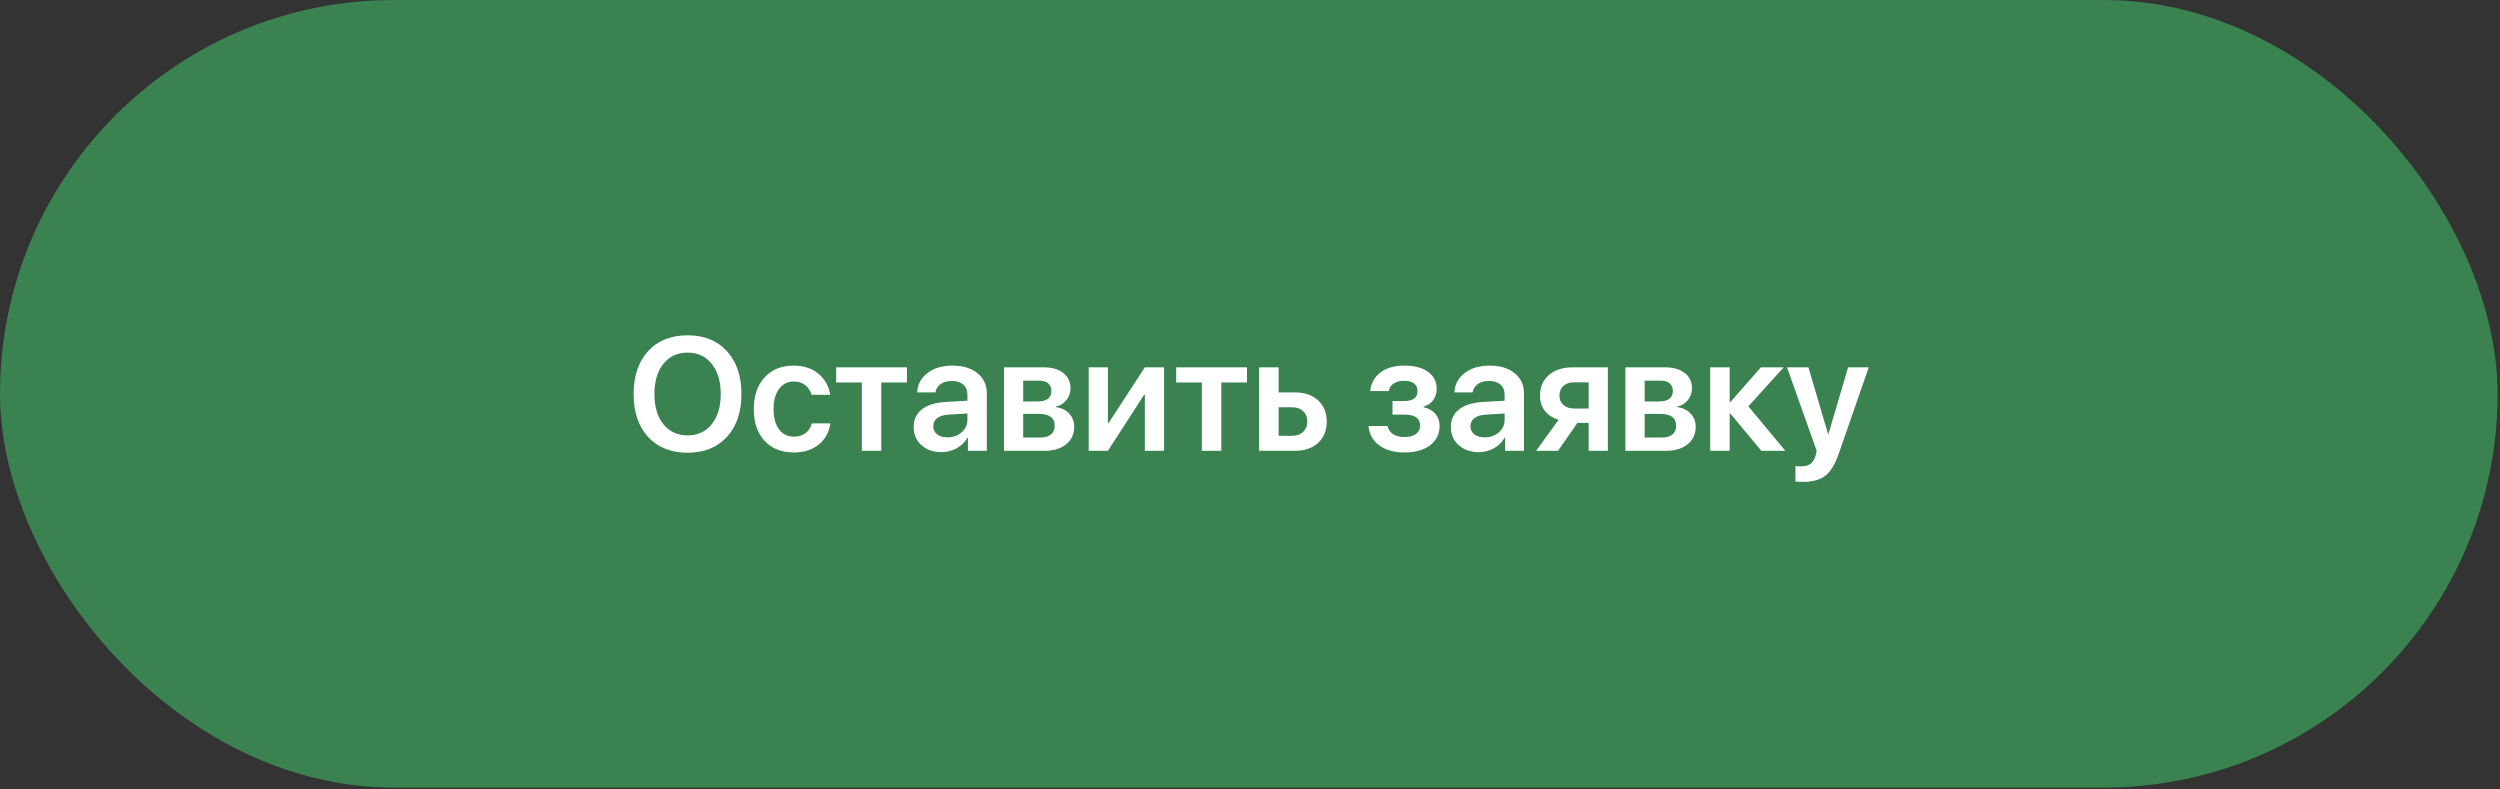
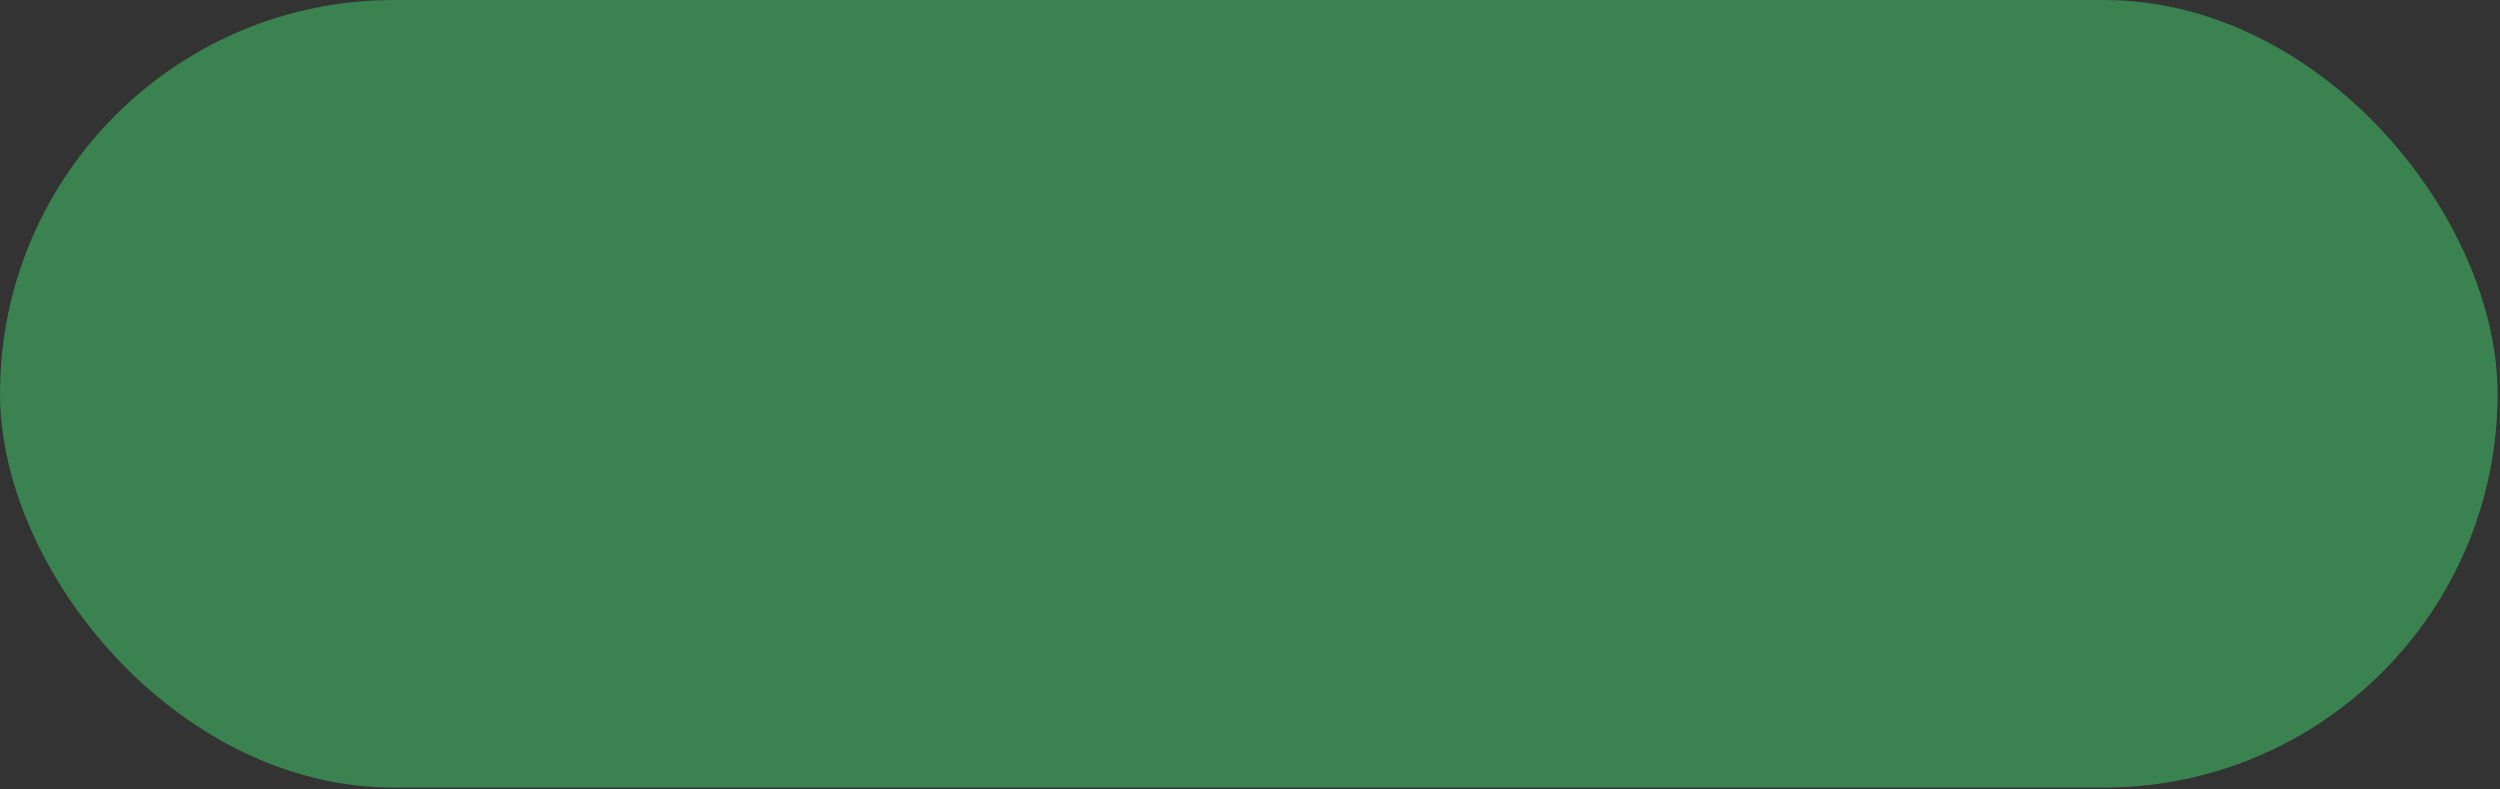
<svg xmlns="http://www.w3.org/2000/svg" width="548" height="173" viewBox="0 0 548 173" fill="none">
  <rect x="0" y="0" width="548" height="173" fill="#333333" stroke="none" />
  <rect width="547.467" height="172.638" rx="86.319" fill="#3A824F" />
-   <path d="M150.715 73.497C154.34 73.497 157.211 74.653 159.328 76.966C161.457 79.279 162.521 82.415 162.521 86.374C162.521 90.332 161.457 93.468 159.328 95.781C157.211 98.082 154.34 99.233 150.715 99.233C147.079 99.233 144.196 98.082 142.067 95.781C139.95 93.468 138.891 90.332 138.891 86.374C138.891 82.415 139.95 79.279 142.067 76.966C144.196 74.653 147.079 73.497 150.715 73.497ZM156.014 79.763C154.702 78.117 152.936 77.294 150.715 77.294C148.494 77.294 146.728 78.111 145.416 79.746C144.104 81.379 143.448 83.589 143.448 86.374C143.448 89.147 144.104 91.351 145.416 92.985C146.728 94.619 148.494 95.436 150.715 95.436C152.936 95.436 154.702 94.619 156.014 92.985C157.326 91.351 157.982 89.147 157.982 86.374C157.982 83.6 157.326 81.397 156.014 79.763ZM181.975 86.546H177.901C177.659 85.683 177.205 84.981 176.537 84.441C175.87 83.9 175.024 83.629 174 83.629C172.642 83.629 171.56 84.176 170.755 85.269C169.961 86.351 169.564 87.818 169.564 89.671C169.564 91.546 169.961 93.025 170.755 94.107C171.56 95.177 172.648 95.712 174.017 95.712C175.041 95.712 175.887 95.459 176.555 94.952C177.234 94.446 177.694 93.733 177.935 92.812H182.009C181.744 94.745 180.893 96.293 179.454 97.455C178.028 98.606 176.204 99.181 173.983 99.181C171.301 99.181 169.173 98.33 167.596 96.627C166.02 94.924 165.231 92.605 165.231 89.671C165.231 86.771 166.02 84.458 167.596 82.732C169.173 81.005 171.29 80.142 173.948 80.142C176.181 80.142 178.01 80.747 179.437 81.955C180.864 83.163 181.71 84.694 181.975 86.546ZM198.804 80.522V83.836H193.177V98.819H188.913V83.836H183.286V80.522H198.804ZM207.676 95.867C208.907 95.867 209.943 95.505 210.783 94.78C211.635 94.043 212.06 93.129 212.06 92.035V90.637L207.831 90.896C206.796 90.965 205.99 91.224 205.415 91.673C204.851 92.11 204.569 92.691 204.569 93.416C204.569 94.164 204.851 94.763 205.415 95.211C205.99 95.649 206.744 95.867 207.676 95.867ZM206.382 99.112C204.598 99.112 203.131 98.6 201.98 97.576C200.841 96.552 200.271 95.223 200.271 93.589C200.271 91.966 200.87 90.683 202.066 89.74C203.275 88.796 204.995 88.255 207.227 88.117L212.06 87.841V86.529C212.06 85.574 211.755 84.832 211.146 84.302C210.547 83.773 209.713 83.508 208.643 83.508C207.642 83.508 206.825 83.733 206.192 84.181C205.559 84.63 205.173 85.24 205.035 86.011H201.048C201.14 84.274 201.882 82.864 203.275 81.782C204.678 80.689 206.525 80.142 208.815 80.142C211.082 80.142 212.895 80.695 214.253 81.799C215.622 82.904 216.307 84.377 216.307 86.218V98.819H212.164V95.902H212.078C211.56 96.88 210.777 97.662 209.73 98.249C208.683 98.825 207.567 99.112 206.382 99.112ZM227.751 83.439H224.281V87.996H227.423C229.448 87.996 230.461 87.225 230.461 85.683C230.461 84.97 230.225 84.417 229.753 84.026C229.293 83.635 228.625 83.439 227.751 83.439ZM227.682 90.723H224.281V95.902H228.027C229.051 95.902 229.833 95.683 230.374 95.246C230.915 94.797 231.186 94.153 231.186 93.313C231.186 91.587 230.018 90.723 227.682 90.723ZM220.07 98.819V80.522H228.752C230.593 80.522 232.037 80.936 233.084 81.765C234.131 82.582 234.655 83.716 234.655 85.165C234.655 86.121 234.344 86.978 233.723 87.737C233.113 88.485 232.354 88.94 231.444 89.101V89.239C232.653 89.4 233.625 89.872 234.362 90.654C235.098 91.437 235.466 92.398 235.466 93.537C235.466 95.159 234.874 96.448 233.688 97.403C232.515 98.347 230.915 98.819 228.89 98.819H220.07ZM242.854 98.819H238.642V80.522H242.854V92.743H242.992L250.949 80.522H255.161V98.819H250.949V86.512H250.811L242.854 98.819ZM273.337 80.522V83.836H267.71V98.819H263.446V83.836H257.819V80.522H273.337ZM283.262 89.273H280.276V95.522H283.262C284.263 95.522 285.063 95.234 285.661 94.659C286.26 94.084 286.559 93.33 286.559 92.398C286.559 91.454 286.254 90.7 285.644 90.137C285.046 89.561 284.252 89.273 283.262 89.273ZM275.995 98.819V80.522H280.276V86.011H283.814C285.955 86.011 287.658 86.592 288.924 87.755C290.189 88.905 290.822 90.459 290.822 92.415C290.822 94.371 290.189 95.93 288.924 97.093C287.658 98.243 285.955 98.819 283.814 98.819H275.995ZM307.842 99.181C305.586 99.181 303.751 98.663 302.335 97.628C300.931 96.592 300.143 95.177 299.971 93.382H304.148C304.332 94.164 304.74 94.763 305.373 95.177C306.018 95.591 306.84 95.798 307.842 95.798C308.923 95.798 309.769 95.574 310.379 95.125C310.989 94.665 311.294 94.055 311.294 93.295C311.294 91.684 310.143 90.879 307.842 90.879H305.235V87.91H307.755C309.735 87.91 310.724 87.173 310.724 85.701C310.724 85.022 310.477 84.481 309.982 84.078C309.487 83.675 308.756 83.474 307.79 83.474C306.846 83.474 306.075 83.675 305.477 84.078C304.89 84.469 304.539 85.016 304.424 85.718H300.35C300.534 83.992 301.282 82.634 302.594 81.644C303.918 80.643 305.649 80.142 307.79 80.142C310.068 80.142 311.823 80.603 313.054 81.523C314.297 82.432 314.919 83.681 314.919 85.269C314.919 86.201 314.66 87.018 314.142 87.72C313.624 88.422 312.928 88.888 312.053 89.118V89.256C313.192 89.532 314.061 90.027 314.66 90.741C315.258 91.454 315.557 92.329 315.557 93.364C315.557 95.136 314.861 96.552 313.469 97.611C312.076 98.658 310.201 99.181 307.842 99.181ZM325.431 95.867C326.662 95.867 327.697 95.505 328.537 94.78C329.389 94.043 329.815 93.129 329.815 92.035V90.637L325.586 90.896C324.55 90.965 323.745 91.224 323.169 91.673C322.605 92.11 322.324 92.691 322.324 93.416C322.324 94.164 322.605 94.763 323.169 95.211C323.745 95.649 324.498 95.867 325.431 95.867ZM324.136 99.112C322.352 99.112 320.885 98.6 319.734 97.576C318.595 96.552 318.026 95.223 318.026 93.589C318.026 91.966 318.624 90.683 319.821 89.74C321.029 88.796 322.749 88.255 324.982 88.117L329.815 87.841V86.529C329.815 85.574 329.51 84.832 328.9 84.302C328.302 83.773 327.467 83.508 326.397 83.508C325.396 83.508 324.579 83.733 323.946 84.181C323.313 84.63 322.928 85.24 322.79 86.011H318.802C318.894 84.274 319.637 82.864 321.029 81.782C322.433 80.689 324.28 80.142 326.57 80.142C328.837 80.142 330.649 80.695 332.007 81.799C333.376 82.904 334.061 84.377 334.061 86.218V98.819H329.918V95.902H329.832C329.314 96.88 328.532 97.662 327.485 98.249C326.437 98.825 325.321 99.112 324.136 99.112ZM345.056 89.55H348.232V83.802H345.056C344.067 83.802 343.278 84.067 342.691 84.596C342.116 85.125 341.828 85.844 341.828 86.753C341.828 87.57 342.122 88.244 342.709 88.773C343.296 89.291 344.078 89.55 345.056 89.55ZM348.232 98.819V92.691H345.781L341.518 98.819H336.719L341.639 92.018C340.361 91.627 339.36 90.977 338.635 90.067C337.922 89.147 337.565 88.048 337.565 86.771C337.565 84.849 338.209 83.33 339.498 82.214C340.799 81.086 342.542 80.522 344.728 80.522H352.444V98.819H348.232ZM363.974 83.439H360.505V87.996H363.646C365.672 87.996 366.684 87.225 366.684 85.683C366.684 84.97 366.448 84.417 365.977 84.026C365.516 83.635 364.849 83.439 363.974 83.439ZM363.905 90.723H360.505V95.902H364.25C365.275 95.902 366.057 95.683 366.598 95.246C367.139 94.797 367.409 94.153 367.409 93.313C367.409 91.587 366.241 90.723 363.905 90.723ZM356.293 98.819V80.522H364.975C366.817 80.522 368.261 80.936 369.308 81.765C370.355 82.582 370.879 83.716 370.879 85.165C370.879 86.121 370.568 86.978 369.947 87.737C369.337 88.485 368.577 88.94 367.668 89.101V89.239C368.876 89.4 369.849 89.872 370.585 90.654C371.322 91.437 371.69 92.398 371.69 93.537C371.69 95.159 371.097 96.448 369.912 97.403C368.738 98.347 367.139 98.819 365.114 98.819H356.293ZM383.238 89.066L391.35 98.819H386.086L379.285 90.637H379.147V98.819H374.866V80.522H379.147V88.152H379.285L385.982 80.522H390.988L383.238 89.066ZM395.251 105.62C394.319 105.62 393.755 105.597 393.56 105.551V102.15C393.755 102.196 394.169 102.219 394.802 102.219C395.688 102.219 396.379 102.035 396.874 101.667C397.369 101.299 397.737 100.695 397.978 99.855C397.978 99.843 398.019 99.676 398.099 99.354C398.191 99.032 398.232 98.859 398.22 98.836L391.713 80.522H396.408L400.723 95.159H400.792L405.107 80.522H409.63L403.019 99.544C402.236 101.811 401.269 103.387 400.119 104.273C398.968 105.171 397.346 105.62 395.251 105.62Z" fill="white" />
</svg>